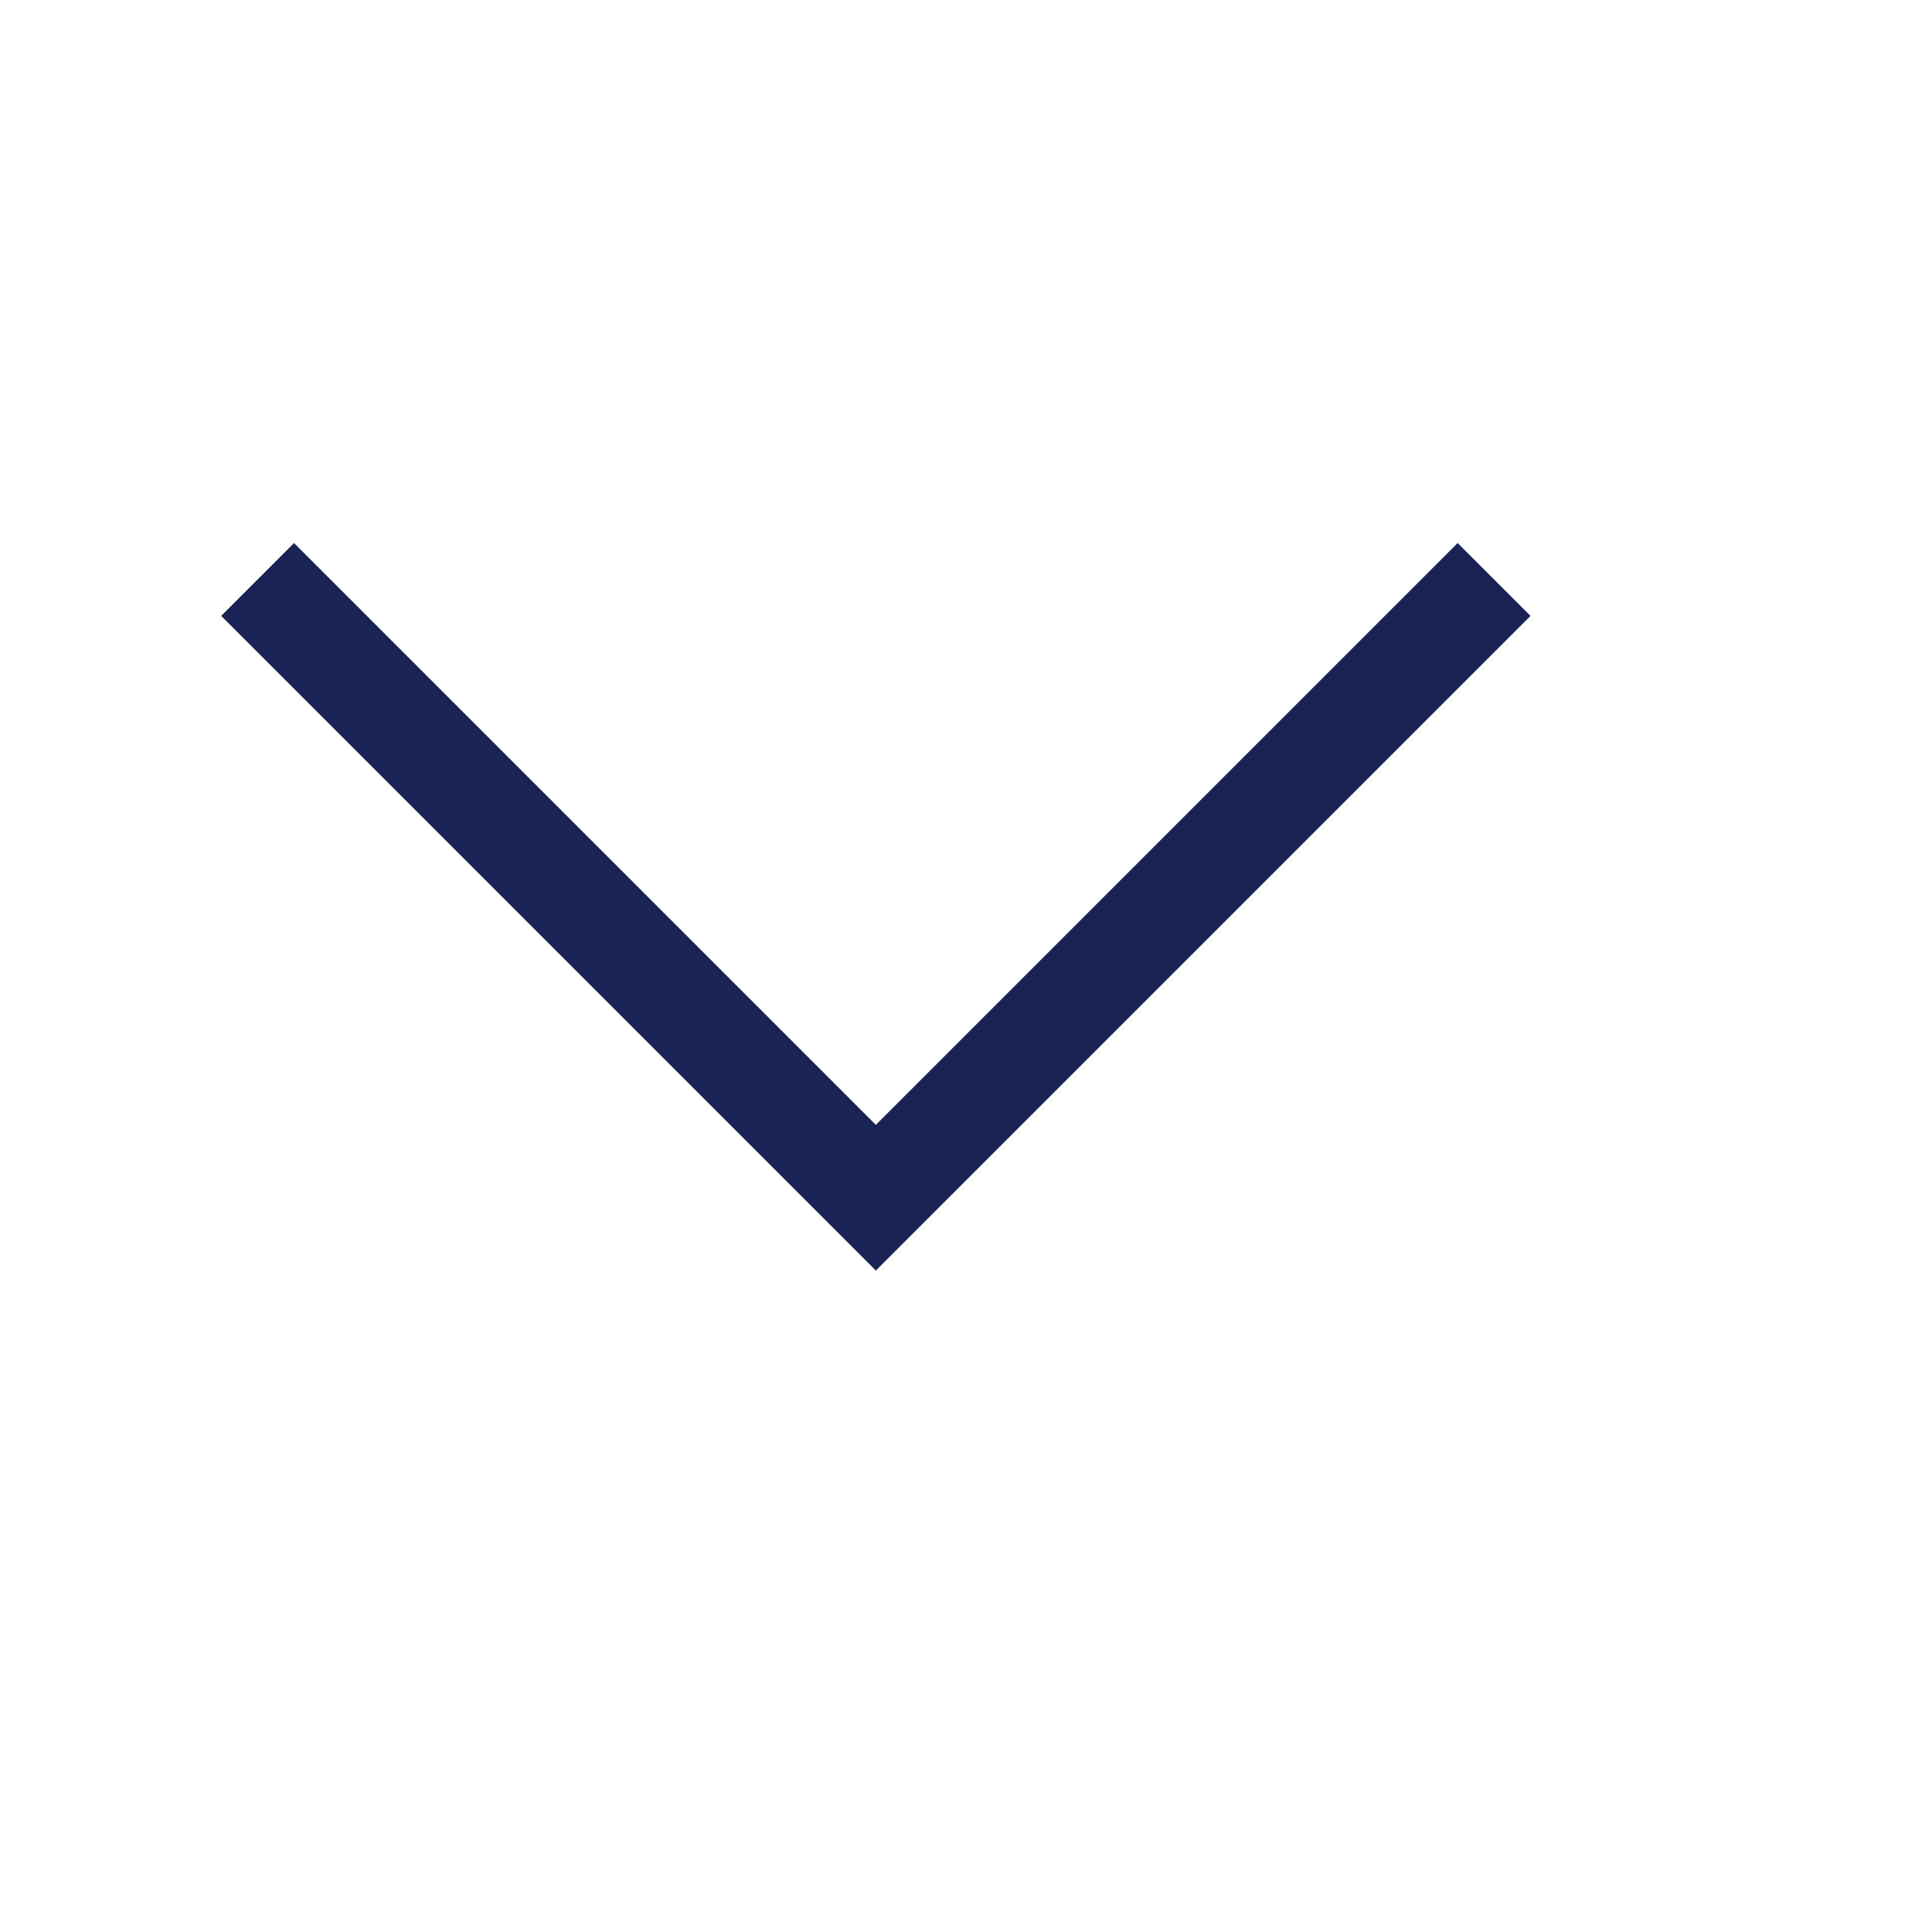
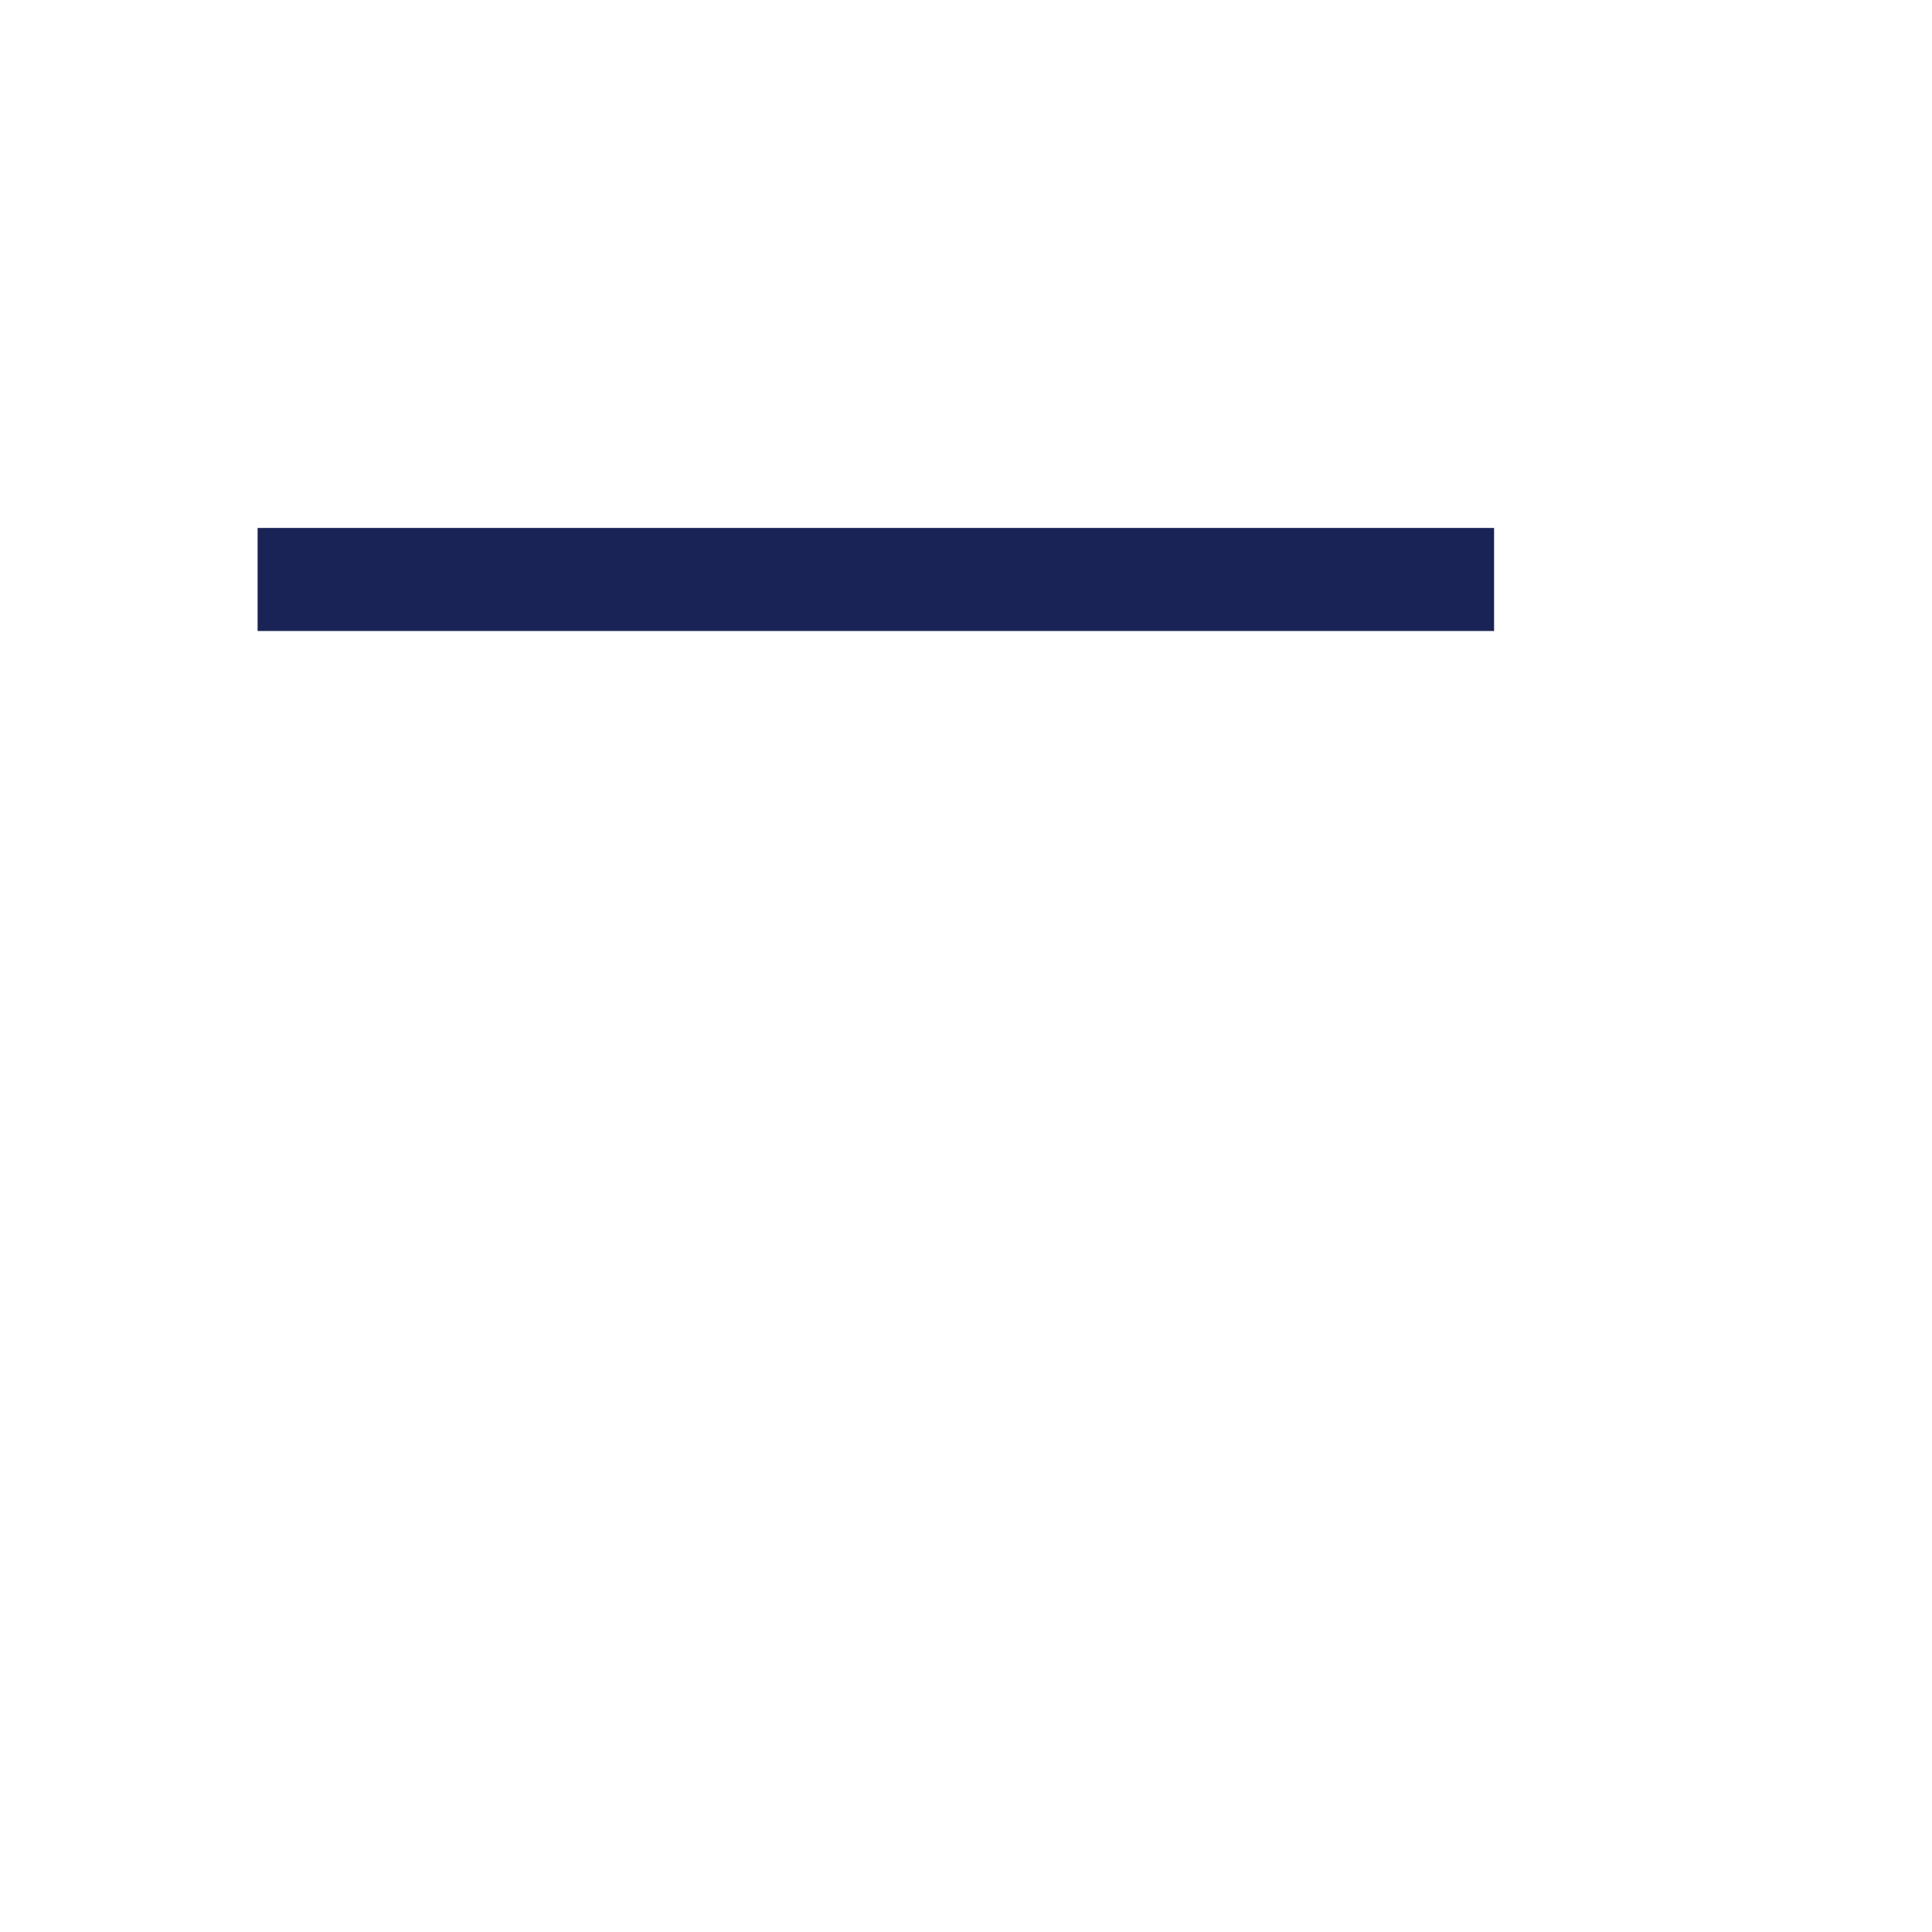
<svg xmlns="http://www.w3.org/2000/svg" fill="none" height="100%" overflow="visible" preserveAspectRatio="none" style="display: block;" viewBox="0 0 15 15" width="100%">
  <g id="Frame 3">
-     <path d="M2 4.499L6.8 9.299L11.6 4.499" id="Vector 1" stroke="#192355" stroke-width="0.8" />
+     <path d="M2 4.499L11.6 4.499" id="Vector 1" stroke="#192355" stroke-width="0.8" />
  </g>
</svg>